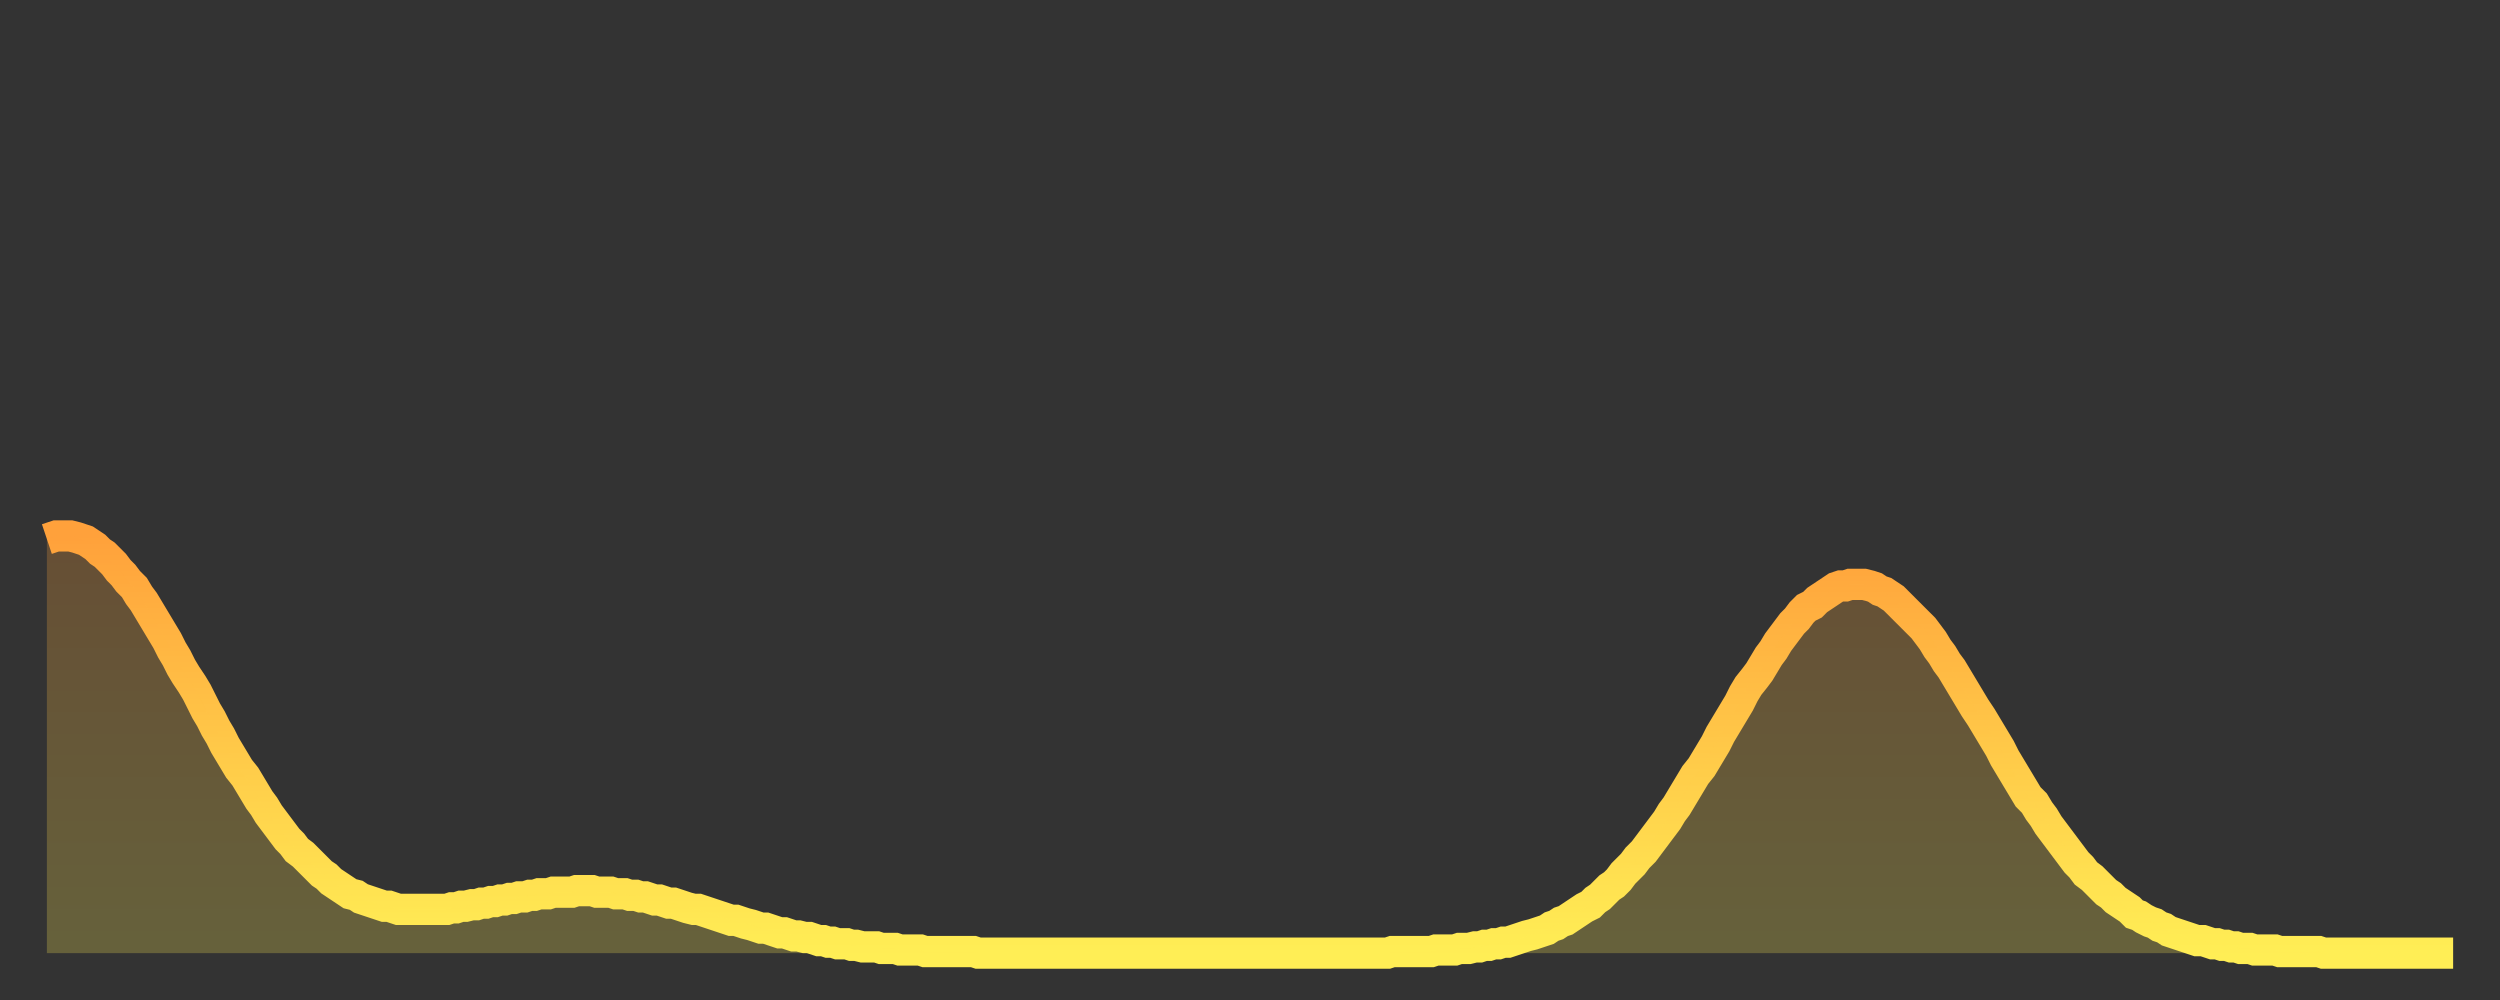
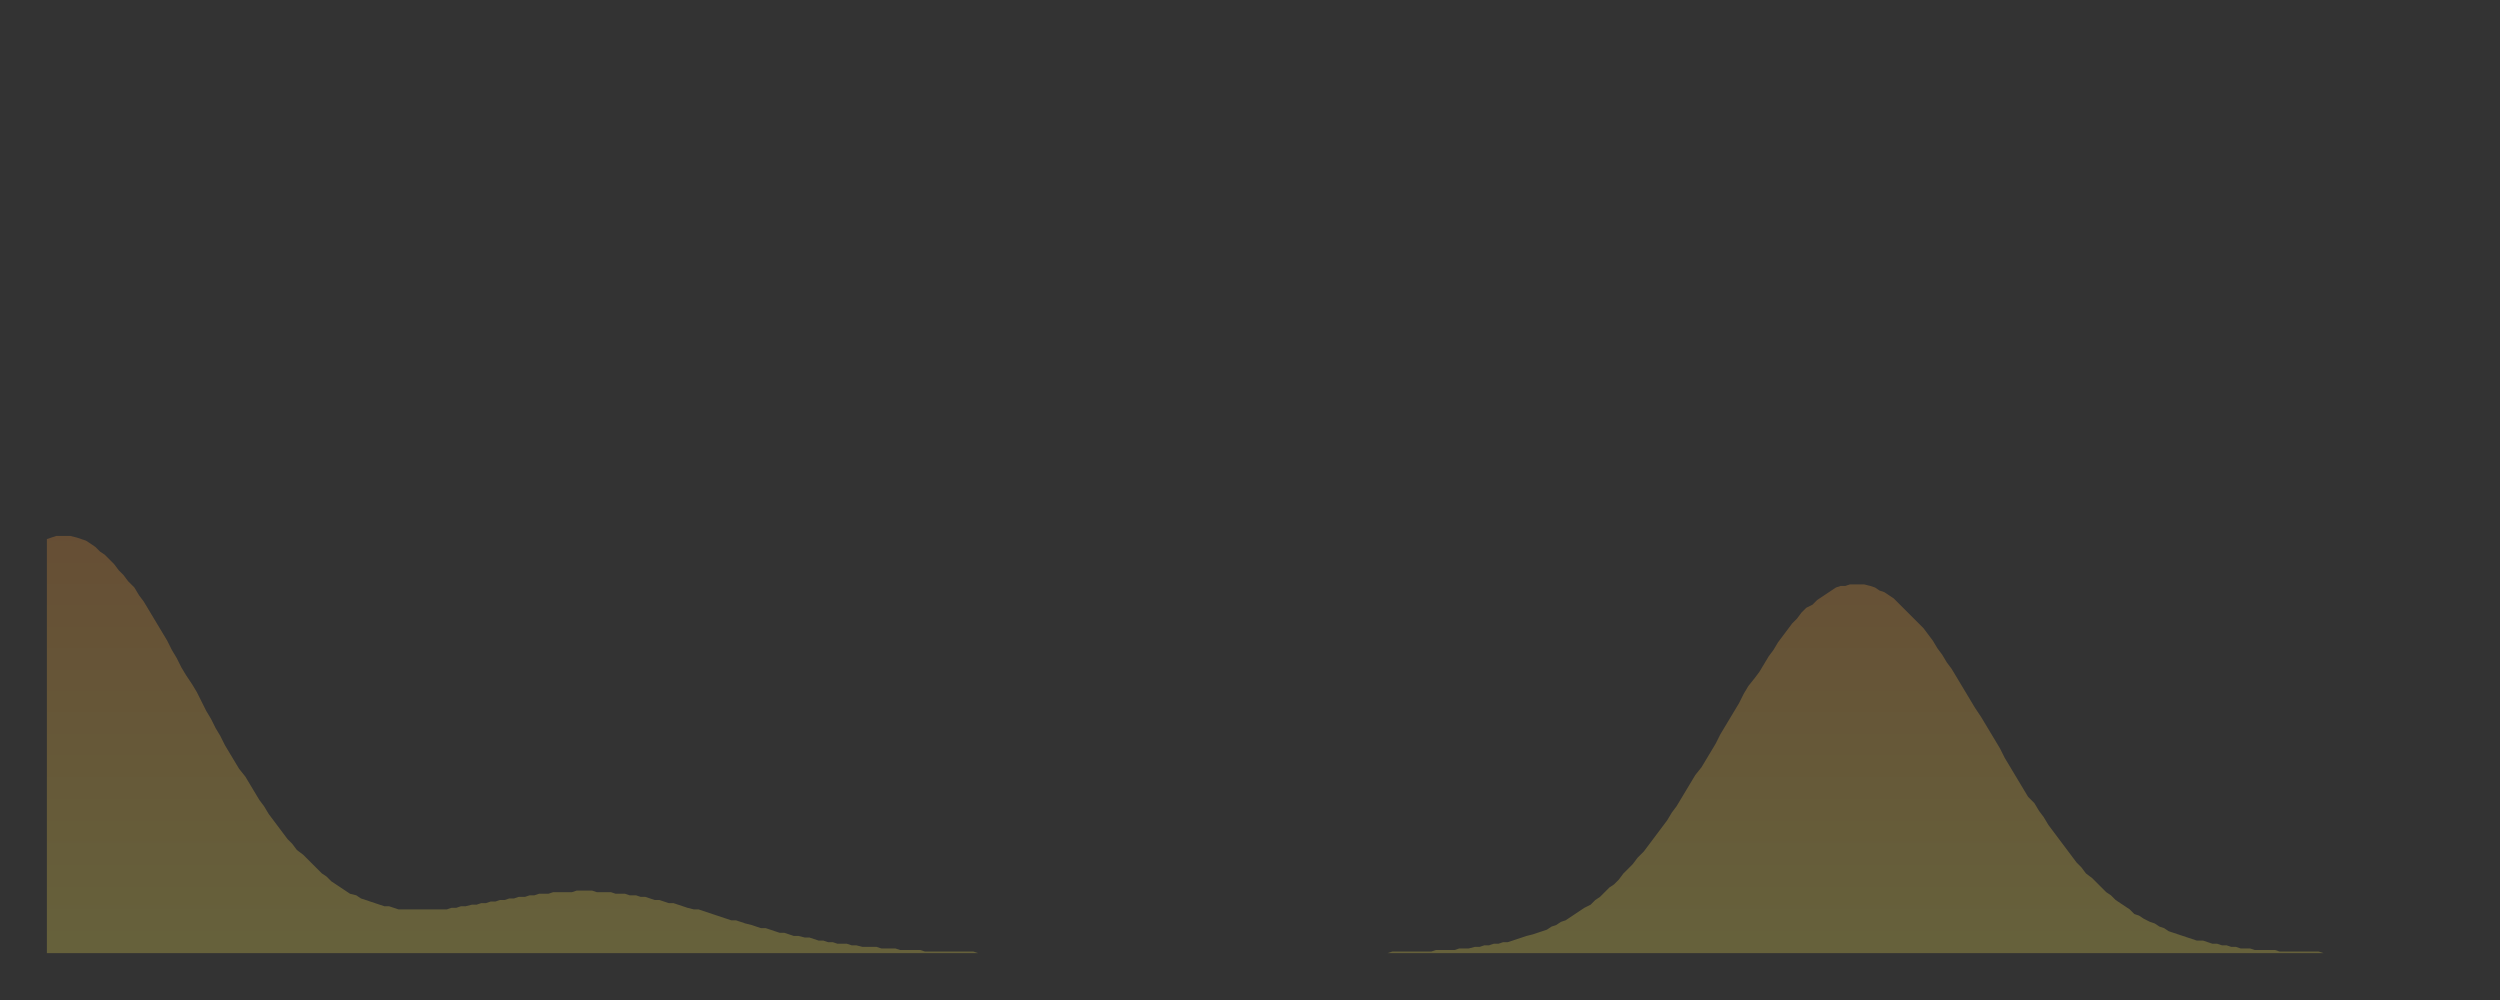
<svg xmlns="http://www.w3.org/2000/svg" baseProfile="full" height="64" version="1.1" width="160">
  <rect width="100%" height="100%" fill="#333333" stroke="none" />
  <defs>
    <linearGradient id="id315406" x1="0" x2="0" y1="0" y2="1">
      <stop offset="0%" stop-color="#ffa13b" />
      <stop offset="50%" stop-color="#ffc848" />
      <stop offset="100%" stop-color="#ffee55" />
    </linearGradient>
  </defs>
  <g transform="translate(3,3)">
    <g>
-       <path d="M 0.0 31.5 L 0.3 31.4 0.6 31.3 0.9 31.3 1.2 31.3 1.5 31.3 1.9 31.4 2.2 31.5 2.5 31.6 2.8 31.8 3.1 32.0 3.4 32.3 3.7 32.5 4.0 32.8 4.3 33.1 4.6 33.5 4.9 33.8 5.2 34.2 5.6 34.6 5.9 35.1 6.2 35.5 6.5 36.0 6.8 36.5 7.1 37.0 7.4 37.5 7.7 38.0 8.0 38.6 8.3 39.1 8.6 39.7 8.9 40.2 9.3 40.8 9.6 41.3 9.9 41.9 10.2 42.5 10.5 43.0 10.8 43.6 11.1 44.1 11.4 44.7 11.7 45.2 12.0 45.7 12.3 46.2 12.7 46.7 13.0 47.2 13.3 47.7 13.6 48.2 13.9 48.6 14.2 49.1 14.5 49.5 14.8 49.9 15.1 50.3 15.4 50.7 15.7 51.0 16.0 51.4 16.4 51.7 16.7 52.0 17.0 52.3 17.3 52.6 17.6 52.9 17.9 53.1 18.2 53.4 18.5 53.6 18.8 53.8 19.1 54.0 19.4 54.2 19.8 54.3 20.1 54.5 20.4 54.6 20.7 54.7 21.0 54.8 21.3 54.9 21.6 55.0 21.9 55.0 22.2 55.1 22.5 55.2 22.8 55.2 23.1 55.2 23.5 55.2 23.8 55.2 24.1 55.2 24.4 55.2 24.7 55.2 25.0 55.2 25.3 55.2 25.6 55.2 25.9 55.1 26.2 55.1 26.5 55.0 26.8 55.0 27.2 54.9 27.5 54.9 27.8 54.8 28.1 54.8 28.4 54.7 28.7 54.7 29.0 54.6 29.3 54.6 29.6 54.5 29.9 54.5 30.2 54.4 30.6 54.4 30.9 54.3 31.2 54.3 31.5 54.2 31.8 54.2 32.1 54.2 32.4 54.1 32.7 54.1 33.0 54.1 33.3 54.1 33.6 54.1 33.9 54.0 34.3 54.0 34.6 54.0 34.9 54.0 35.2 54.1 35.5 54.1 35.8 54.1 36.1 54.1 36.4 54.2 36.7 54.2 37.0 54.2 37.3 54.3 37.7 54.3 38.0 54.4 38.3 54.4 38.6 54.5 38.9 54.6 39.2 54.6 39.5 54.7 39.8 54.8 40.1 54.8 40.4 54.9 40.7 55.0 41.0 55.1 41.4 55.2 41.7 55.2 42.0 55.3 42.3 55.4 42.6 55.5 42.9 55.6 43.2 55.7 43.5 55.8 43.8 55.9 44.1 55.9 44.4 56.0 44.7 56.1 45.1 56.2 45.4 56.3 45.7 56.4 46.0 56.4 46.3 56.5 46.6 56.6 46.9 56.7 47.2 56.7 47.5 56.8 47.8 56.9 48.1 56.9 48.5 57.0 48.8 57.0 49.1 57.1 49.4 57.2 49.7 57.2 50.0 57.3 50.3 57.3 50.6 57.4 50.9 57.4 51.2 57.4 51.5 57.5 51.8 57.5 52.2 57.6 52.5 57.6 52.8 57.6 53.1 57.6 53.4 57.7 53.7 57.7 54.0 57.7 54.3 57.7 54.6 57.8 54.9 57.8 55.2 57.8 55.6 57.8 55.9 57.8 56.2 57.9 56.5 57.9 56.8 57.9 57.1 57.9 57.4 57.9 57.7 57.9 58.0 57.9 58.3 57.9 58.6 57.9 58.9 57.9 59.3 57.9 59.6 58.0 59.9 58.0 60.2 58.0 60.5 58.0 60.8 58.0 61.1 58.0 61.4 58.0 61.7 58.0 62.0 58.0 62.3 58.0 62.6 58.0 63.0 58.0 63.3 58.0 63.6 58.0 63.9 58.0 64.2 58.0 64.5 58.0 64.8 58.0 65.1 58.0 65.4 58.0 65.7 58.0 66.0 58.0 66.4 58.0 66.7 58.0 67.0 58.0 67.3 58.0 67.6 58.0 67.9 58.0 68.2 58.0 68.5 58.0 68.8 58.0 69.1 58.0 69.4 58.0 69.7 58.0 70.1 58.0 70.4 58.0 70.7 58.0 71.0 58.0 71.3 58.0 71.6 58.0 71.9 58.0 72.2 58.0 72.5 58.0 72.8 58.0 73.1 58.0 73.5 58.0 73.8 58.0 74.1 58.0 74.4 58.0 74.7 58.0 75.0 58.0 75.3 58.0 75.6 58.0 75.9 58.0 76.2 58.0 76.5 58.0 76.8 58.0 77.2 58.0 77.5 58.0 77.8 58.0 78.1 58.0 78.4 58.0 78.7 58.0 79.0 58.0 79.3 58.0 79.6 58.0 79.9 58.0 80.2 58.0 80.5 58.0 80.9 58.0 81.2 58.0 81.5 58.0 81.8 58.0 82.1 58.0 82.4 58.0 82.7 58.0 83.0 58.0 83.3 58.0 83.6 58.0 83.9 58.0 84.3 58.0 84.6 58.0 84.9 58.0 85.2 58.0 85.5 58.0 85.8 58.0 86.1 57.9 86.4 57.9 86.7 57.9 87.0 57.9 87.3 57.9 87.6 57.9 88.0 57.9 88.3 57.9 88.6 57.9 88.9 57.8 89.2 57.8 89.5 57.8 89.8 57.8 90.1 57.8 90.4 57.7 90.7 57.7 91.0 57.7 91.4 57.6 91.7 57.6 92.0 57.5 92.3 57.5 92.6 57.4 92.9 57.4 93.2 57.3 93.5 57.3 93.8 57.2 94.1 57.1 94.4 57.0 94.7 56.9 95.1 56.8 95.4 56.7 95.7 56.6 96.0 56.5 96.3 56.3 96.6 56.2 96.9 56.0 97.2 55.9 97.5 55.7 97.8 55.5 98.1 55.3 98.4 55.1 98.8 54.9 99.1 54.6 99.4 54.4 99.7 54.1 100.0 53.8 100.3 53.6 100.6 53.3 100.9 52.9 101.2 52.6 101.5 52.3 101.8 51.9 102.2 51.5 102.5 51.1 102.8 50.7 103.1 50.3 103.4 49.9 103.7 49.5 104.0 49.0 104.3 48.6 104.6 48.1 104.9 47.6 105.2 47.1 105.5 46.6 105.9 46.1 106.2 45.6 106.5 45.1 106.8 44.6 107.1 44.0 107.4 43.5 107.7 43.0 108.0 42.5 108.3 42.0 108.6 41.4 108.9 40.9 109.3 40.4 109.6 40.0 109.9 39.5 110.2 39.0 110.5 38.6 110.8 38.1 111.1 37.7 111.4 37.3 111.7 36.9 112.0 36.6 112.3 36.2 112.6 35.9 113.0 35.7 113.3 35.4 113.6 35.2 113.9 35.0 114.2 34.8 114.5 34.6 114.8 34.5 115.1 34.5 115.4 34.4 115.7 34.4 116.0 34.4 116.3 34.4 116.7 34.5 117.0 34.6 117.3 34.8 117.6 34.9 117.9 35.1 118.2 35.3 118.5 35.6 118.8 35.9 119.1 36.2 119.4 36.5 119.7 36.8 120.1 37.2 120.4 37.6 120.7 38.0 121.0 38.5 121.3 38.9 121.6 39.4 121.9 39.8 122.2 40.3 122.5 40.8 122.8 41.3 123.1 41.8 123.4 42.3 123.8 42.9 124.1 43.4 124.4 43.9 124.7 44.4 125.0 44.9 125.3 45.5 125.6 46.0 125.9 46.5 126.2 47.0 126.5 47.5 126.8 48.0 127.2 48.4 127.5 48.9 127.8 49.3 128.1 49.8 128.4 50.2 128.7 50.6 129.0 51.0 129.3 51.4 129.6 51.8 129.9 52.2 130.2 52.5 130.5 52.9 130.9 53.2 131.2 53.5 131.5 53.8 131.8 54.1 132.1 54.3 132.4 54.6 132.7 54.8 133.0 55.0 133.3 55.2 133.6 55.5 133.9 55.6 134.2 55.8 134.6 56.0 134.9 56.1 135.2 56.3 135.5 56.4 135.8 56.6 136.1 56.7 136.4 56.8 136.7 56.9 137.0 57.0 137.3 57.1 137.6 57.2 138.0 57.2 138.3 57.3 138.6 57.4 138.9 57.4 139.2 57.5 139.5 57.5 139.8 57.6 140.1 57.6 140.4 57.7 140.7 57.7 141.0 57.7 141.3 57.8 141.7 57.8 142.0 57.8 142.3 57.8 142.6 57.8 142.9 57.9 143.2 57.9 143.5 57.9 143.8 57.9 144.1 57.9 144.4 57.9 144.7 57.9 145.1 57.9 145.4 57.9 145.7 58.0 146.0 58.0 146.3 58.0 146.6 58.0 146.9 58.0 147.2 58.0 147.5 58.0 147.8 58.0 148.1 58.0 148.4 58.0 148.8 58.0 149.1 58.0 149.4 58.0 149.7 58.0 150.0 58.0 150.3 58.0 150.6 58.0 150.9 58.0 151.2 58.0 151.5 58.0 151.8 58.0 152.1 58.0 152.5 58.0 152.8 58.0 153.1 58.0 153.4 58.0 153.7 58.0 154.0 58.0" fill="none" id="graph-curve" opacity="1" stroke="url(#id315406)" stroke-width="2" />
      <path d="M 0 58 L 0.0 31.5 0.3 31.4 0.6 31.3 0.9 31.3 1.2 31.3 1.5 31.3 1.9 31.4 2.2 31.5 2.5 31.6 2.8 31.8 3.1 32.0 3.4 32.3 3.7 32.5 4.0 32.8 4.3 33.1 4.6 33.5 4.9 33.8 5.2 34.2 5.6 34.6 5.9 35.1 6.2 35.5 6.5 36.0 6.8 36.5 7.1 37.0 7.4 37.5 7.7 38.0 8.0 38.6 8.3 39.1 8.6 39.7 8.9 40.2 9.3 40.8 9.6 41.3 9.9 41.9 10.2 42.5 10.5 43.0 10.8 43.6 11.1 44.1 11.4 44.7 11.7 45.2 12.0 45.7 12.3 46.2 12.7 46.7 13.0 47.2 13.3 47.7 13.6 48.2 13.9 48.6 14.2 49.1 14.5 49.5 14.8 49.9 15.1 50.3 15.4 50.7 15.7 51.0 16.0 51.4 16.4 51.7 16.7 52.0 17.0 52.3 17.3 52.6 17.6 52.9 17.9 53.1 18.2 53.4 18.5 53.6 18.8 53.8 19.1 54.0 19.4 54.2 19.8 54.3 20.1 54.5 20.4 54.6 20.7 54.7 21.0 54.8 21.3 54.9 21.6 55.0 21.9 55.0 22.2 55.1 22.5 55.2 22.8 55.2 23.1 55.2 23.5 55.2 23.8 55.2 24.1 55.2 24.4 55.2 24.7 55.2 25.0 55.2 25.3 55.2 25.6 55.2 25.9 55.1 26.2 55.1 26.5 55.0 26.8 55.0 27.2 54.9 27.5 54.9 27.8 54.8 28.1 54.8 28.4 54.7 28.7 54.7 29.0 54.6 29.3 54.6 29.6 54.5 29.9 54.5 30.2 54.4 30.6 54.4 30.9 54.3 31.2 54.3 31.5 54.2 31.8 54.2 32.1 54.2 32.4 54.1 32.7 54.1 33.0 54.1 33.3 54.1 33.6 54.1 33.9 54.0 34.3 54.0 34.6 54.0 34.9 54.0 35.2 54.1 35.5 54.1 35.8 54.1 36.1 54.1 36.4 54.2 36.7 54.2 37.0 54.2 37.3 54.3 37.7 54.3 38.0 54.4 38.3 54.4 38.6 54.5 38.9 54.6 39.2 54.6 39.5 54.7 39.8 54.8 40.1 54.8 40.4 54.9 40.7 55.0 41.0 55.1 41.4 55.2 41.7 55.2 42.0 55.3 42.3 55.4 42.6 55.5 42.9 55.6 43.2 55.7 43.5 55.8 43.8 55.9 44.1 55.9 44.4 56.0 44.7 56.1 45.1 56.2 45.4 56.3 45.7 56.4 46.0 56.4 46.3 56.5 46.6 56.6 46.9 56.7 47.2 56.7 47.5 56.8 47.8 56.9 48.1 56.9 48.5 57.0 48.8 57.0 49.1 57.1 49.4 57.2 49.7 57.2 50.0 57.3 50.3 57.3 50.6 57.4 50.9 57.4 51.2 57.4 51.5 57.5 51.8 57.5 52.2 57.6 52.5 57.6 52.8 57.6 53.1 57.6 53.4 57.7 53.7 57.7 54.0 57.7 54.3 57.7 54.6 57.8 54.9 57.8 55.2 57.8 55.6 57.8 55.9 57.8 56.2 57.9 56.5 57.9 56.8 57.9 57.1 57.9 57.4 57.9 57.7 57.9 58.0 57.9 58.3 57.9 58.6 57.9 58.9 57.9 59.3 57.9 59.6 58.0 59.9 58.0 60.2 58.0 60.5 58.0 60.8 58.0 61.1 58.0 61.4 58.0 61.7 58.0 62.0 58.0 62.3 58.0 62.6 58.0 63.0 58.0 63.3 58.0 63.6 58.0 63.9 58.0 64.2 58.0 64.5 58.0 64.8 58.0 65.1 58.0 65.4 58.0 65.7 58.0 66.0 58.0 66.4 58.0 66.7 58.0 67.0 58.0 67.3 58.0 67.6 58.0 67.9 58.0 68.2 58.0 68.5 58.0 68.8 58.0 69.1 58.0 69.4 58.0 69.7 58.0 70.1 58.0 70.4 58.0 70.7 58.0 71.0 58.0 71.3 58.0 71.6 58.0 71.9 58.0 72.2 58.0 72.5 58.0 72.8 58.0 73.1 58.0 73.5 58.0 73.8 58.0 74.1 58.0 74.4 58.0 74.7 58.0 75.0 58.0 75.3 58.0 75.6 58.0 75.9 58.0 76.2 58.0 76.5 58.0 76.8 58.0 77.2 58.0 77.5 58.0 77.8 58.0 78.1 58.0 78.4 58.0 78.7 58.0 79.0 58.0 79.3 58.0 79.6 58.0 79.9 58.0 80.2 58.0 80.5 58.0 80.9 58.0 81.2 58.0 81.5 58.0 81.8 58.0 82.1 58.0 82.4 58.0 82.7 58.0 83.0 58.0 83.3 58.0 83.6 58.0 83.9 58.0 84.3 58.0 84.6 58.0 84.9 58.0 85.2 58.0 85.5 58.0 85.8 58.0 86.1 57.9 86.4 57.9 86.7 57.9 87.0 57.9 87.3 57.9 87.6 57.9 88.0 57.9 88.3 57.9 88.6 57.9 88.9 57.8 89.2 57.8 89.5 57.8 89.8 57.8 90.1 57.8 90.4 57.7 90.7 57.7 91.0 57.7 91.4 57.6 91.7 57.6 92.0 57.5 92.3 57.5 92.6 57.4 92.9 57.4 93.2 57.3 93.5 57.3 93.8 57.2 94.1 57.1 94.4 57.0 94.7 56.9 95.1 56.8 95.4 56.7 95.7 56.6 96.0 56.5 96.3 56.3 96.6 56.2 96.9 56.0 97.2 55.9 97.5 55.7 97.8 55.5 98.1 55.3 98.4 55.1 98.8 54.9 99.1 54.6 99.4 54.4 99.7 54.1 100.0 53.8 100.3 53.6 100.6 53.3 100.9 52.9 101.2 52.6 101.5 52.3 101.8 51.9 102.2 51.5 102.5 51.1 102.8 50.7 103.1 50.3 103.4 49.9 103.7 49.5 104.0 49.0 104.3 48.6 104.6 48.1 104.9 47.6 105.2 47.1 105.5 46.6 105.9 46.1 106.2 45.6 106.5 45.1 106.8 44.6 107.1 44.0 107.4 43.5 107.7 43.0 108.0 42.5 108.3 42.0 108.6 41.4 108.9 40.9 109.3 40.4 109.6 40.0 109.9 39.5 110.2 39.0 110.5 38.6 110.8 38.1 111.1 37.7 111.4 37.3 111.7 36.9 112.0 36.6 112.3 36.2 112.6 35.9 113.0 35.7 113.3 35.4 113.6 35.2 113.9 35.0 114.2 34.8 114.5 34.6 114.8 34.5 115.1 34.5 115.4 34.4 115.7 34.4 116.0 34.4 116.3 34.4 116.7 34.5 117.0 34.6 117.3 34.8 117.6 34.9 117.9 35.1 118.2 35.3 118.5 35.6 118.8 35.9 119.1 36.2 119.4 36.5 119.7 36.8 120.1 37.2 120.4 37.6 120.7 38.0 121.0 38.5 121.3 38.9 121.6 39.4 121.9 39.8 122.2 40.3 122.5 40.8 122.8 41.3 123.1 41.8 123.4 42.3 123.8 42.9 124.1 43.4 124.4 43.9 124.7 44.4 125.0 44.9 125.3 45.5 125.6 46.0 125.9 46.5 126.2 47.0 126.5 47.5 126.8 48.0 127.2 48.4 127.5 48.9 127.8 49.3 128.1 49.8 128.4 50.2 128.7 50.6 129.0 51.0 129.3 51.4 129.6 51.8 129.9 52.2 130.2 52.5 130.5 52.9 130.9 53.2 131.2 53.5 131.5 53.8 131.8 54.1 132.1 54.3 132.4 54.6 132.7 54.8 133.0 55.0 133.3 55.2 133.6 55.5 133.9 55.6 134.2 55.8 134.6 56.0 134.9 56.1 135.2 56.3 135.5 56.4 135.8 56.6 136.1 56.7 136.4 56.8 136.7 56.9 137.0 57.0 137.3 57.1 137.6 57.2 138.0 57.2 138.3 57.3 138.6 57.4 138.9 57.4 139.2 57.5 139.5 57.5 139.8 57.6 140.1 57.6 140.4 57.7 140.7 57.7 141.0 57.7 141.3 57.8 141.7 57.8 142.0 57.8 142.3 57.8 142.6 57.8 142.9 57.9 143.2 57.9 143.5 57.9 143.8 57.9 144.1 57.9 144.4 57.9 144.7 57.9 145.1 57.9 145.4 57.9 145.7 58.0 146.0 58.0 146.3 58.0 146.6 58.0 146.9 58.0 147.2 58.0 147.5 58.0 147.8 58.0 148.1 58.0 148.4 58.0 148.8 58.0 149.1 58.0 149.4 58.0 149.7 58.0 150.0 58.0 150.3 58.0 150.6 58.0 150.9 58.0 151.2 58.0 151.5 58.0 151.8 58.0 152.1 58.0 152.5 58.0 152.8 58.0 153.1 58.0 153.4 58.0 153.7 58.0 154.0 58.0 154 58" fill="url(#id315406)" fill-opacity=".25" id="graph-shadow" />
    </g>
  </g>
</svg>